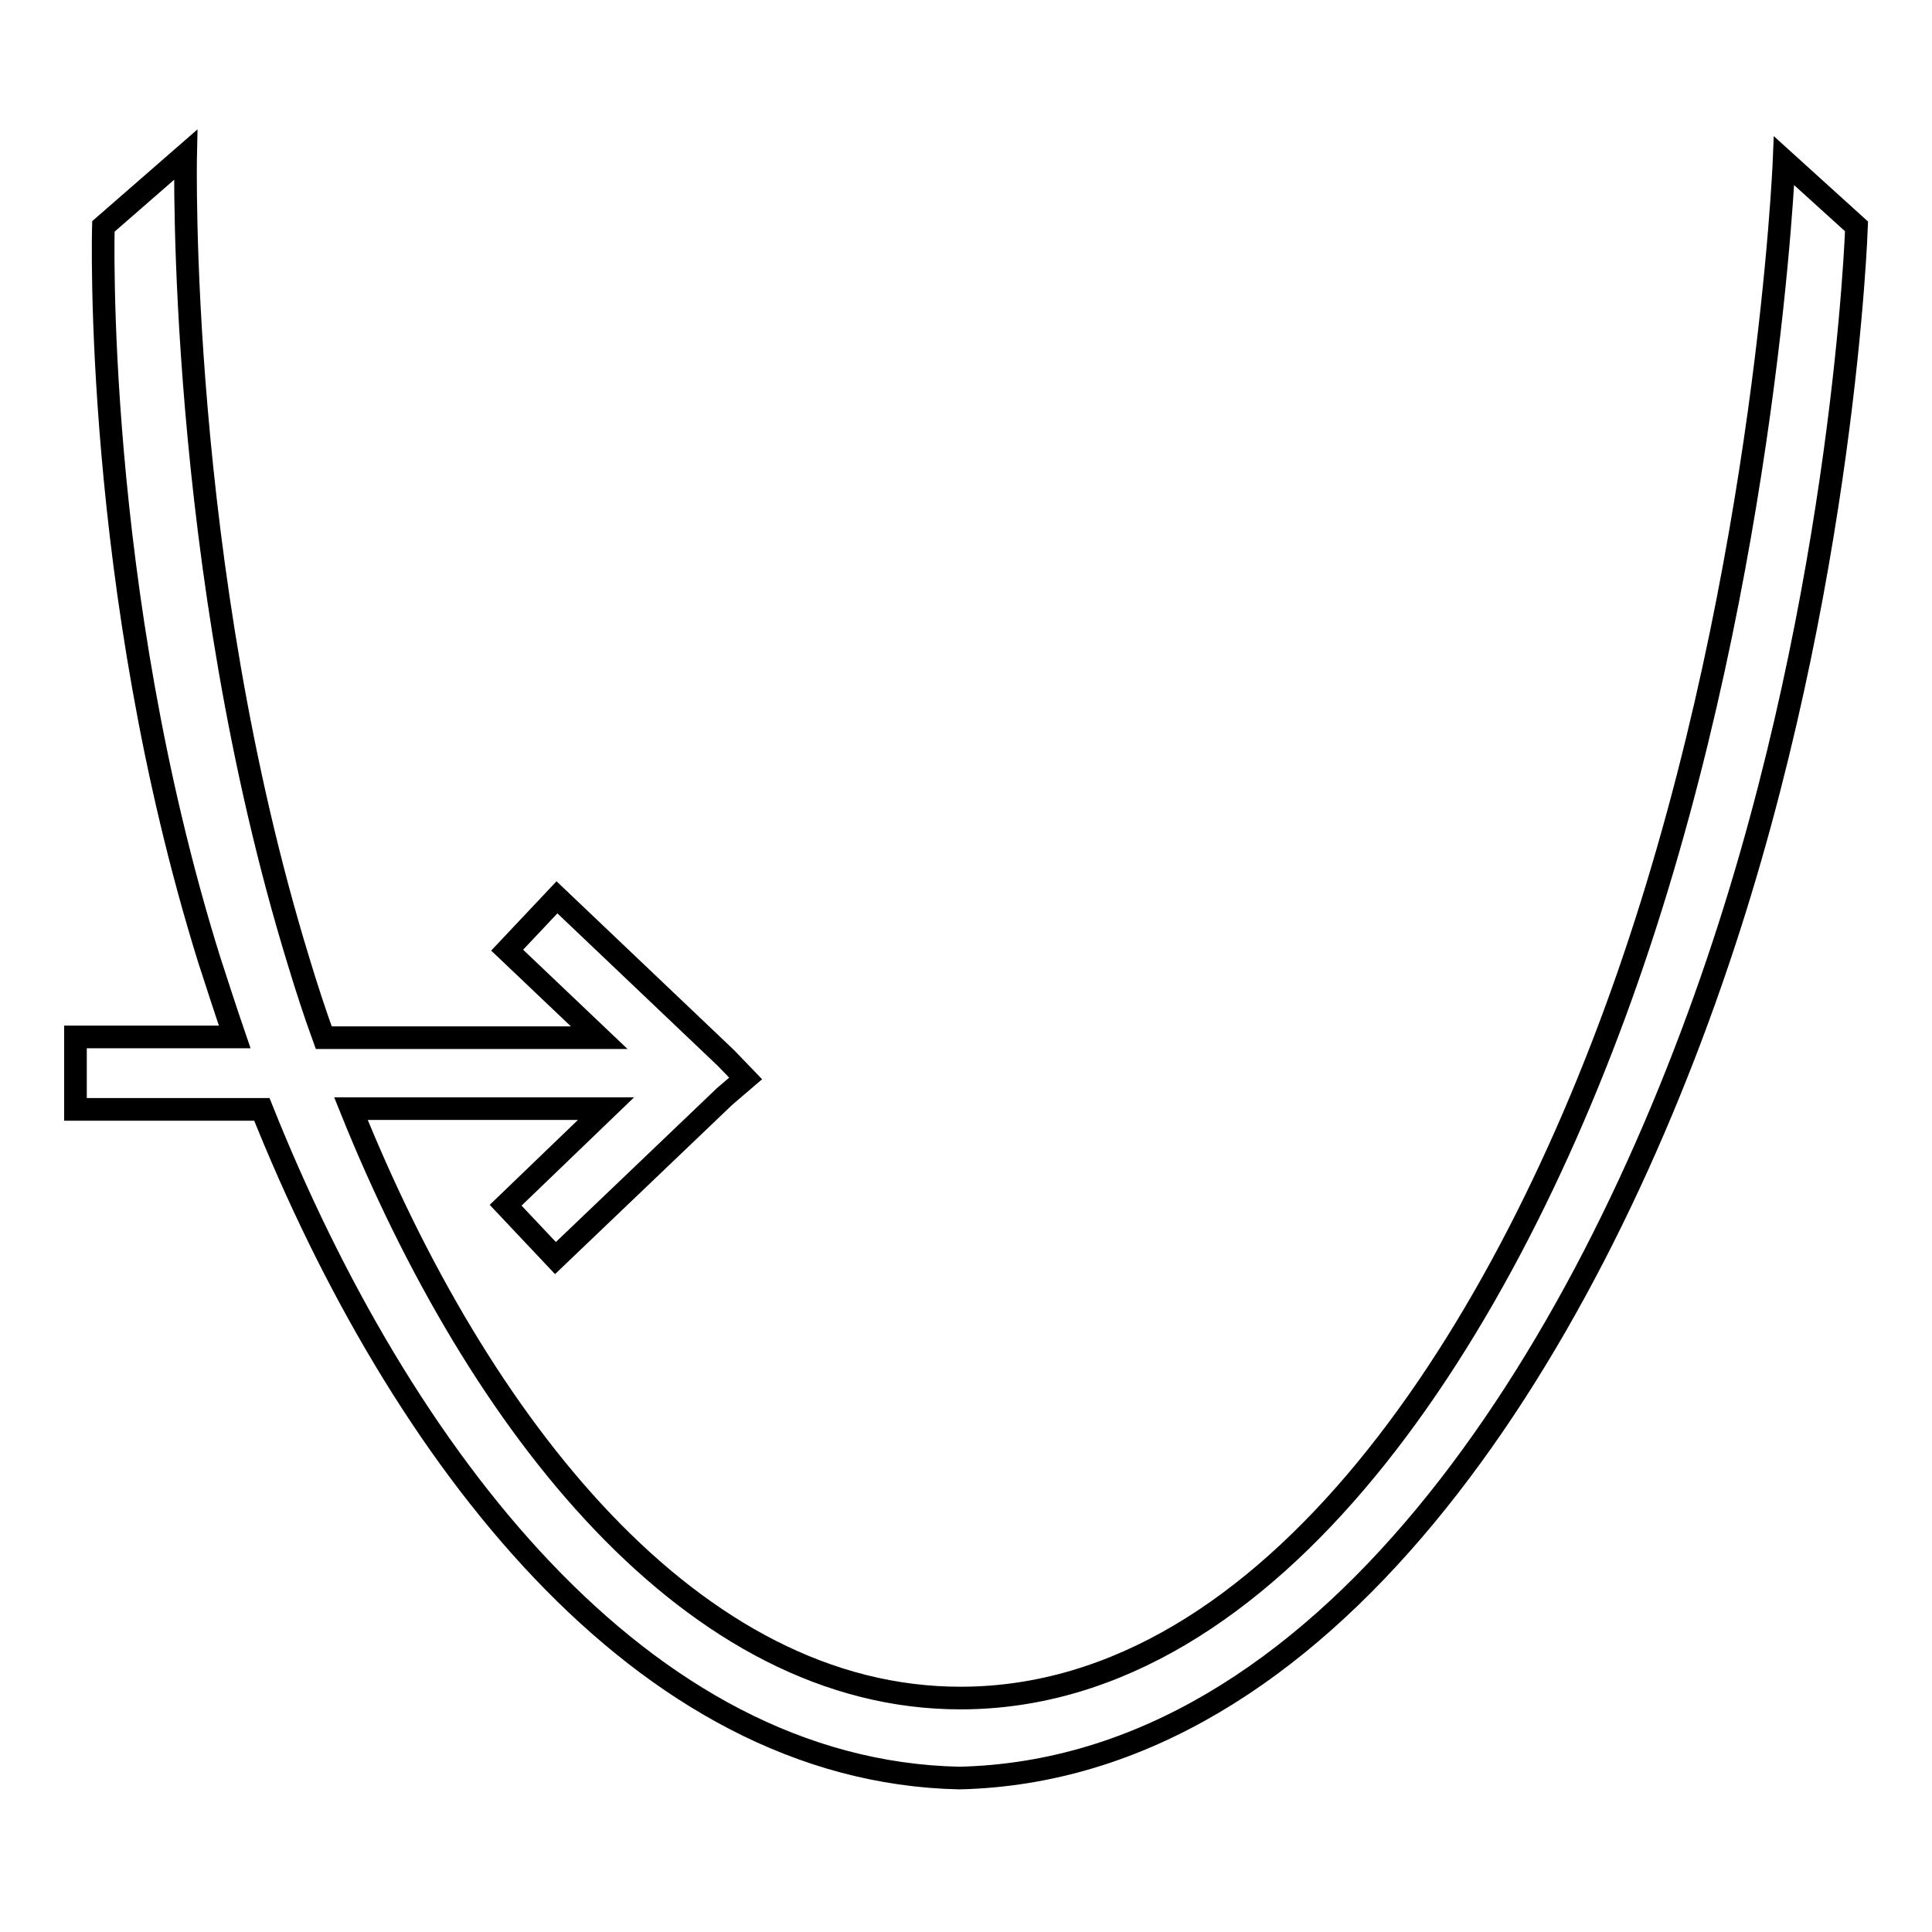
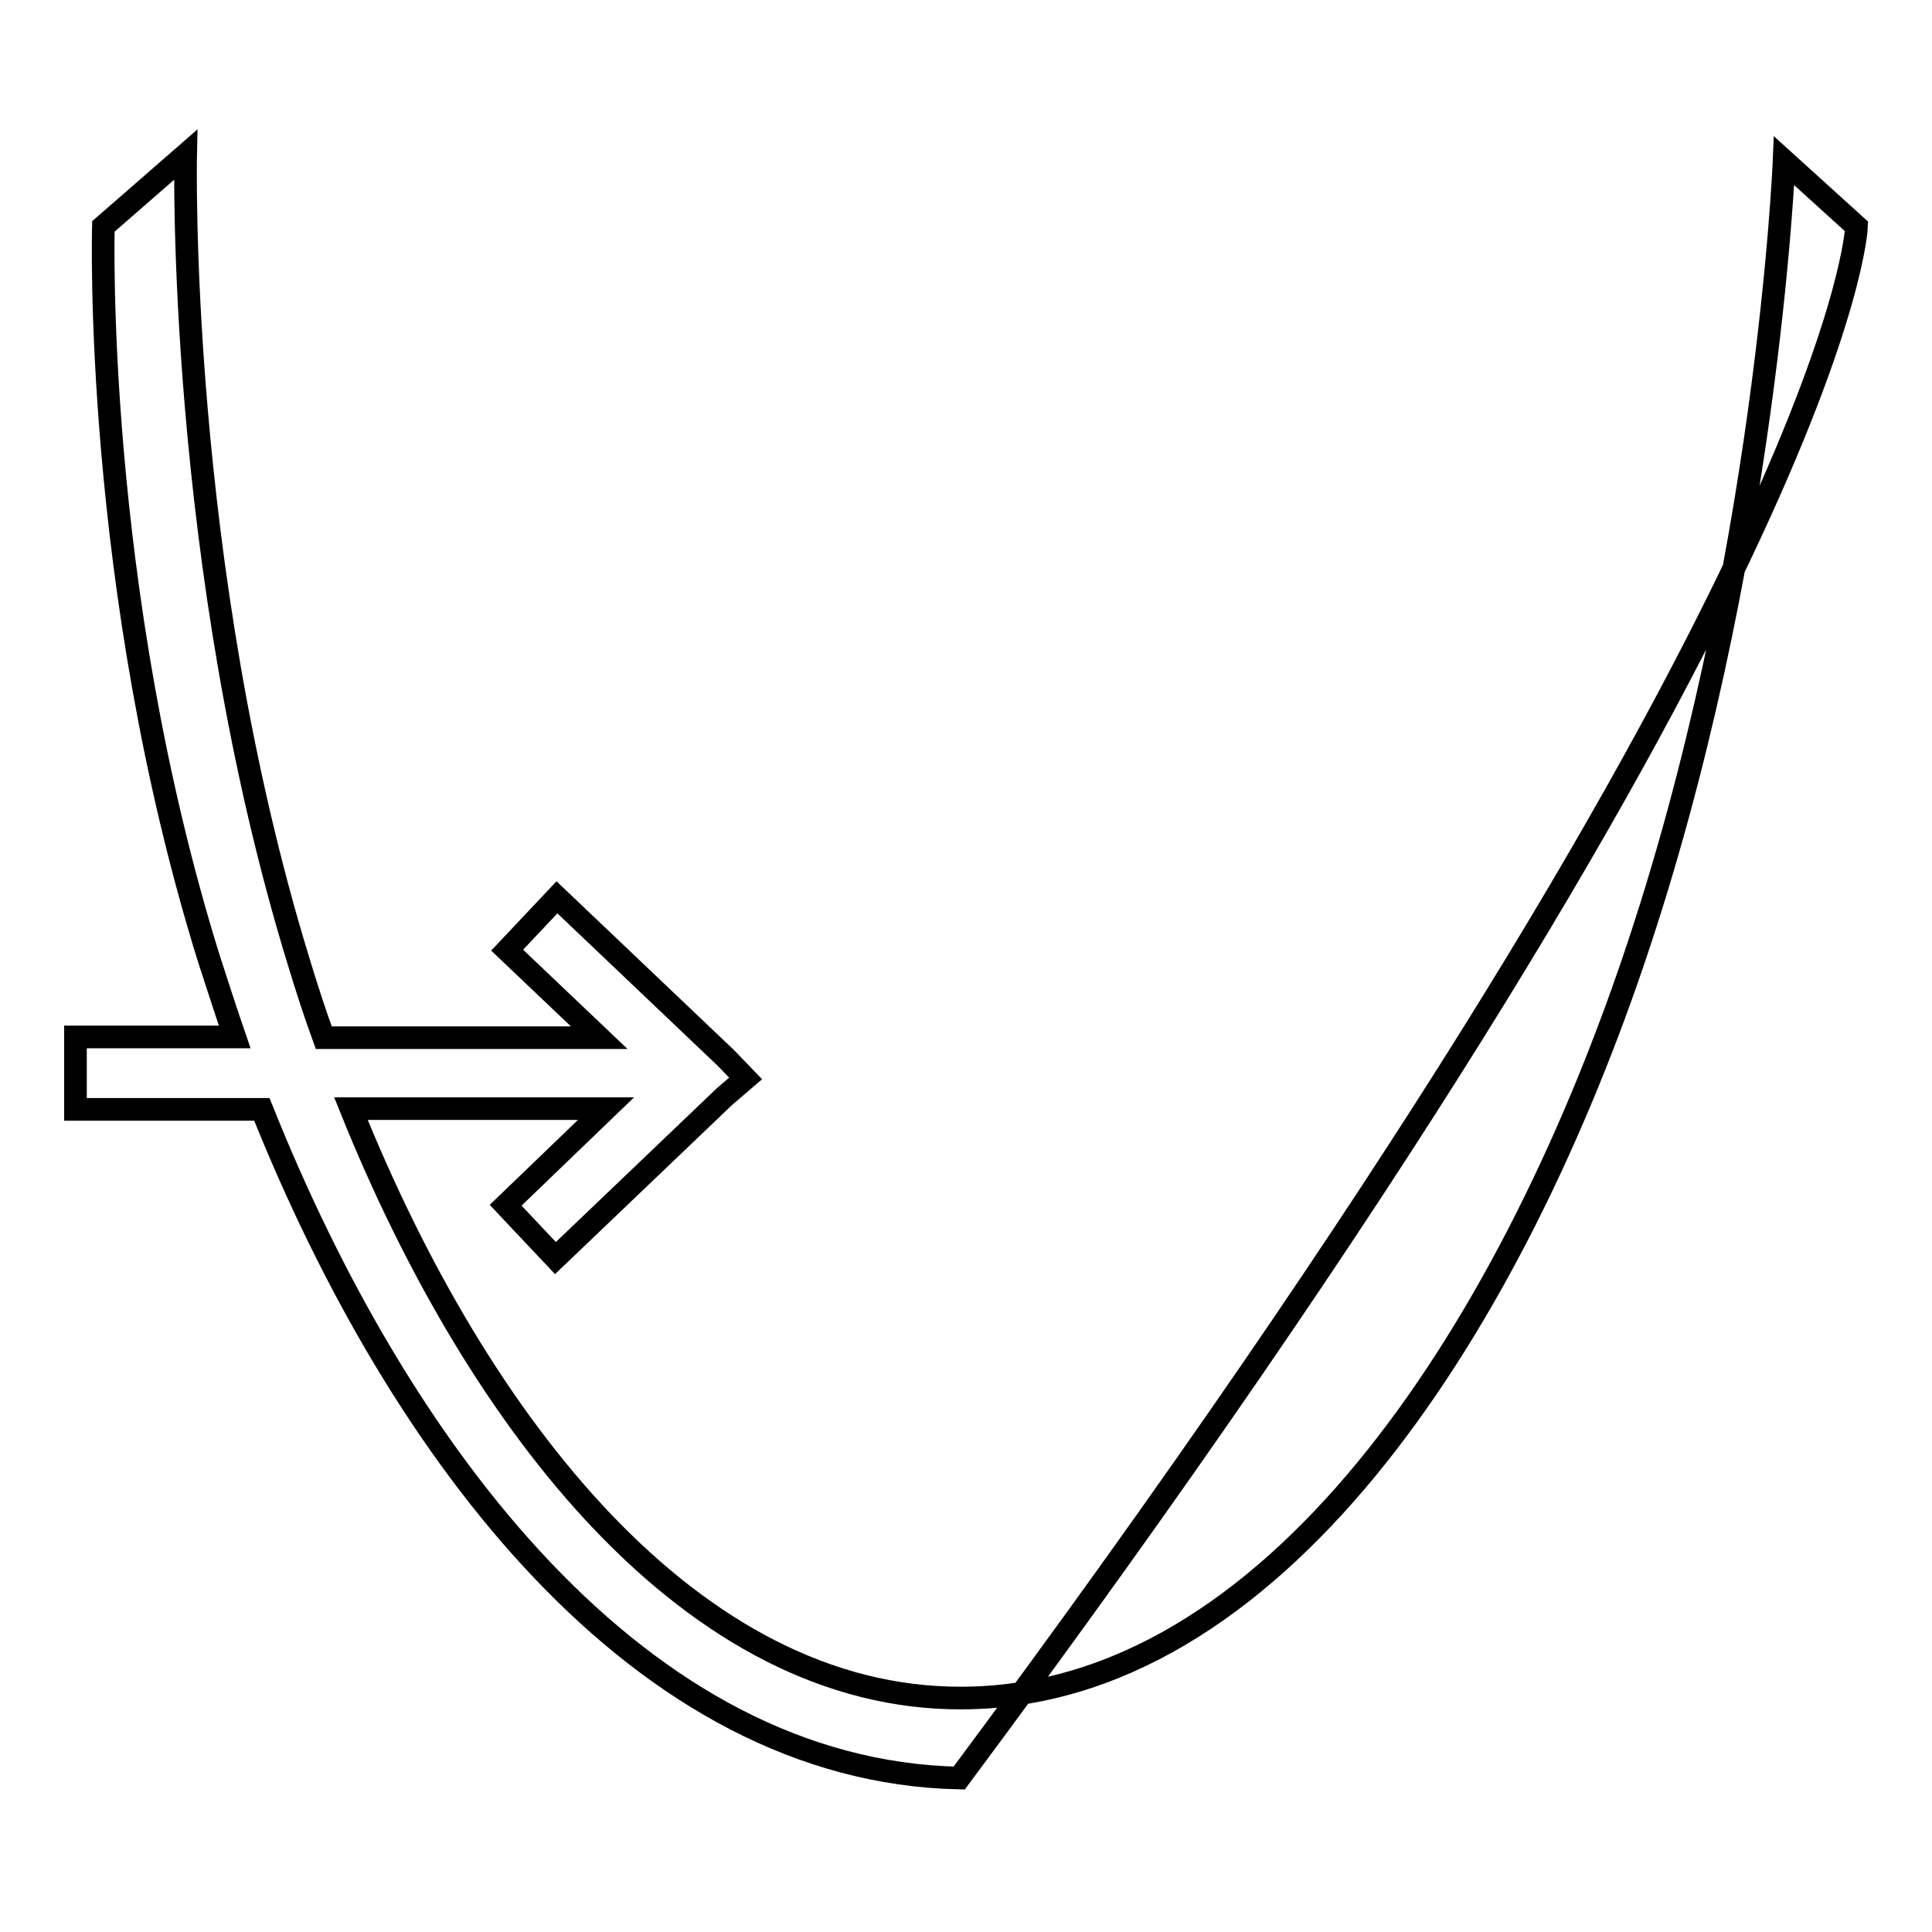
<svg xmlns="http://www.w3.org/2000/svg" version="1.1" x="0px" y="0px" viewBox="0 0 256 256" enable-background="new 0 0 256 256" xml:space="preserve">
  <g>
    <g>
-       <path stroke-width="3" fill-opacity="0" stroke="#000000" d="M236.4,21.3c0,0-2.2,53.8-20,106.1c-16.8,49.4-47.8,97.5-89,97.6c-35.6,0.1-64-36.1-80.9-78.1h33.8L67,159.7l6.6,7L96,145.3l2.8-2.4l-2.6-2.7l-22.4-21.3l-6.6,7l12.2,11.6H42.9c-1.2-3.3-2.3-6.7-3.3-10c-16.2-52.7-15-107-15-107L13.7,30c0,0-1.4,47.7,14,97.1c1.1,3.4,2.2,6.8,3.4,10.3H10v9.6h24.7c18.3,45.8,50.2,87.7,92.4,88.6c48.5-1.1,82.7-55.5,100.5-108.1C244.4,77.9,246,30,246,30L236.4,21.3z" />
+       <path stroke-width="3" fill-opacity="0" stroke="#000000" d="M236.4,21.3c0,0-2.2,53.8-20,106.1c-16.8,49.4-47.8,97.5-89,97.6c-35.6,0.1-64-36.1-80.9-78.1h33.8L67,159.7l6.6,7L96,145.3l2.8-2.4l-2.6-2.7l-22.4-21.3l-6.6,7l12.2,11.6H42.9c-1.2-3.3-2.3-6.7-3.3-10c-16.2-52.7-15-107-15-107L13.7,30c0,0-1.4,47.7,14,97.1c1.1,3.4,2.2,6.8,3.4,10.3H10v9.6h24.7c18.3,45.8,50.2,87.7,92.4,88.6C244.4,77.9,246,30,246,30L236.4,21.3z" />
    </g>
  </g>
</svg>